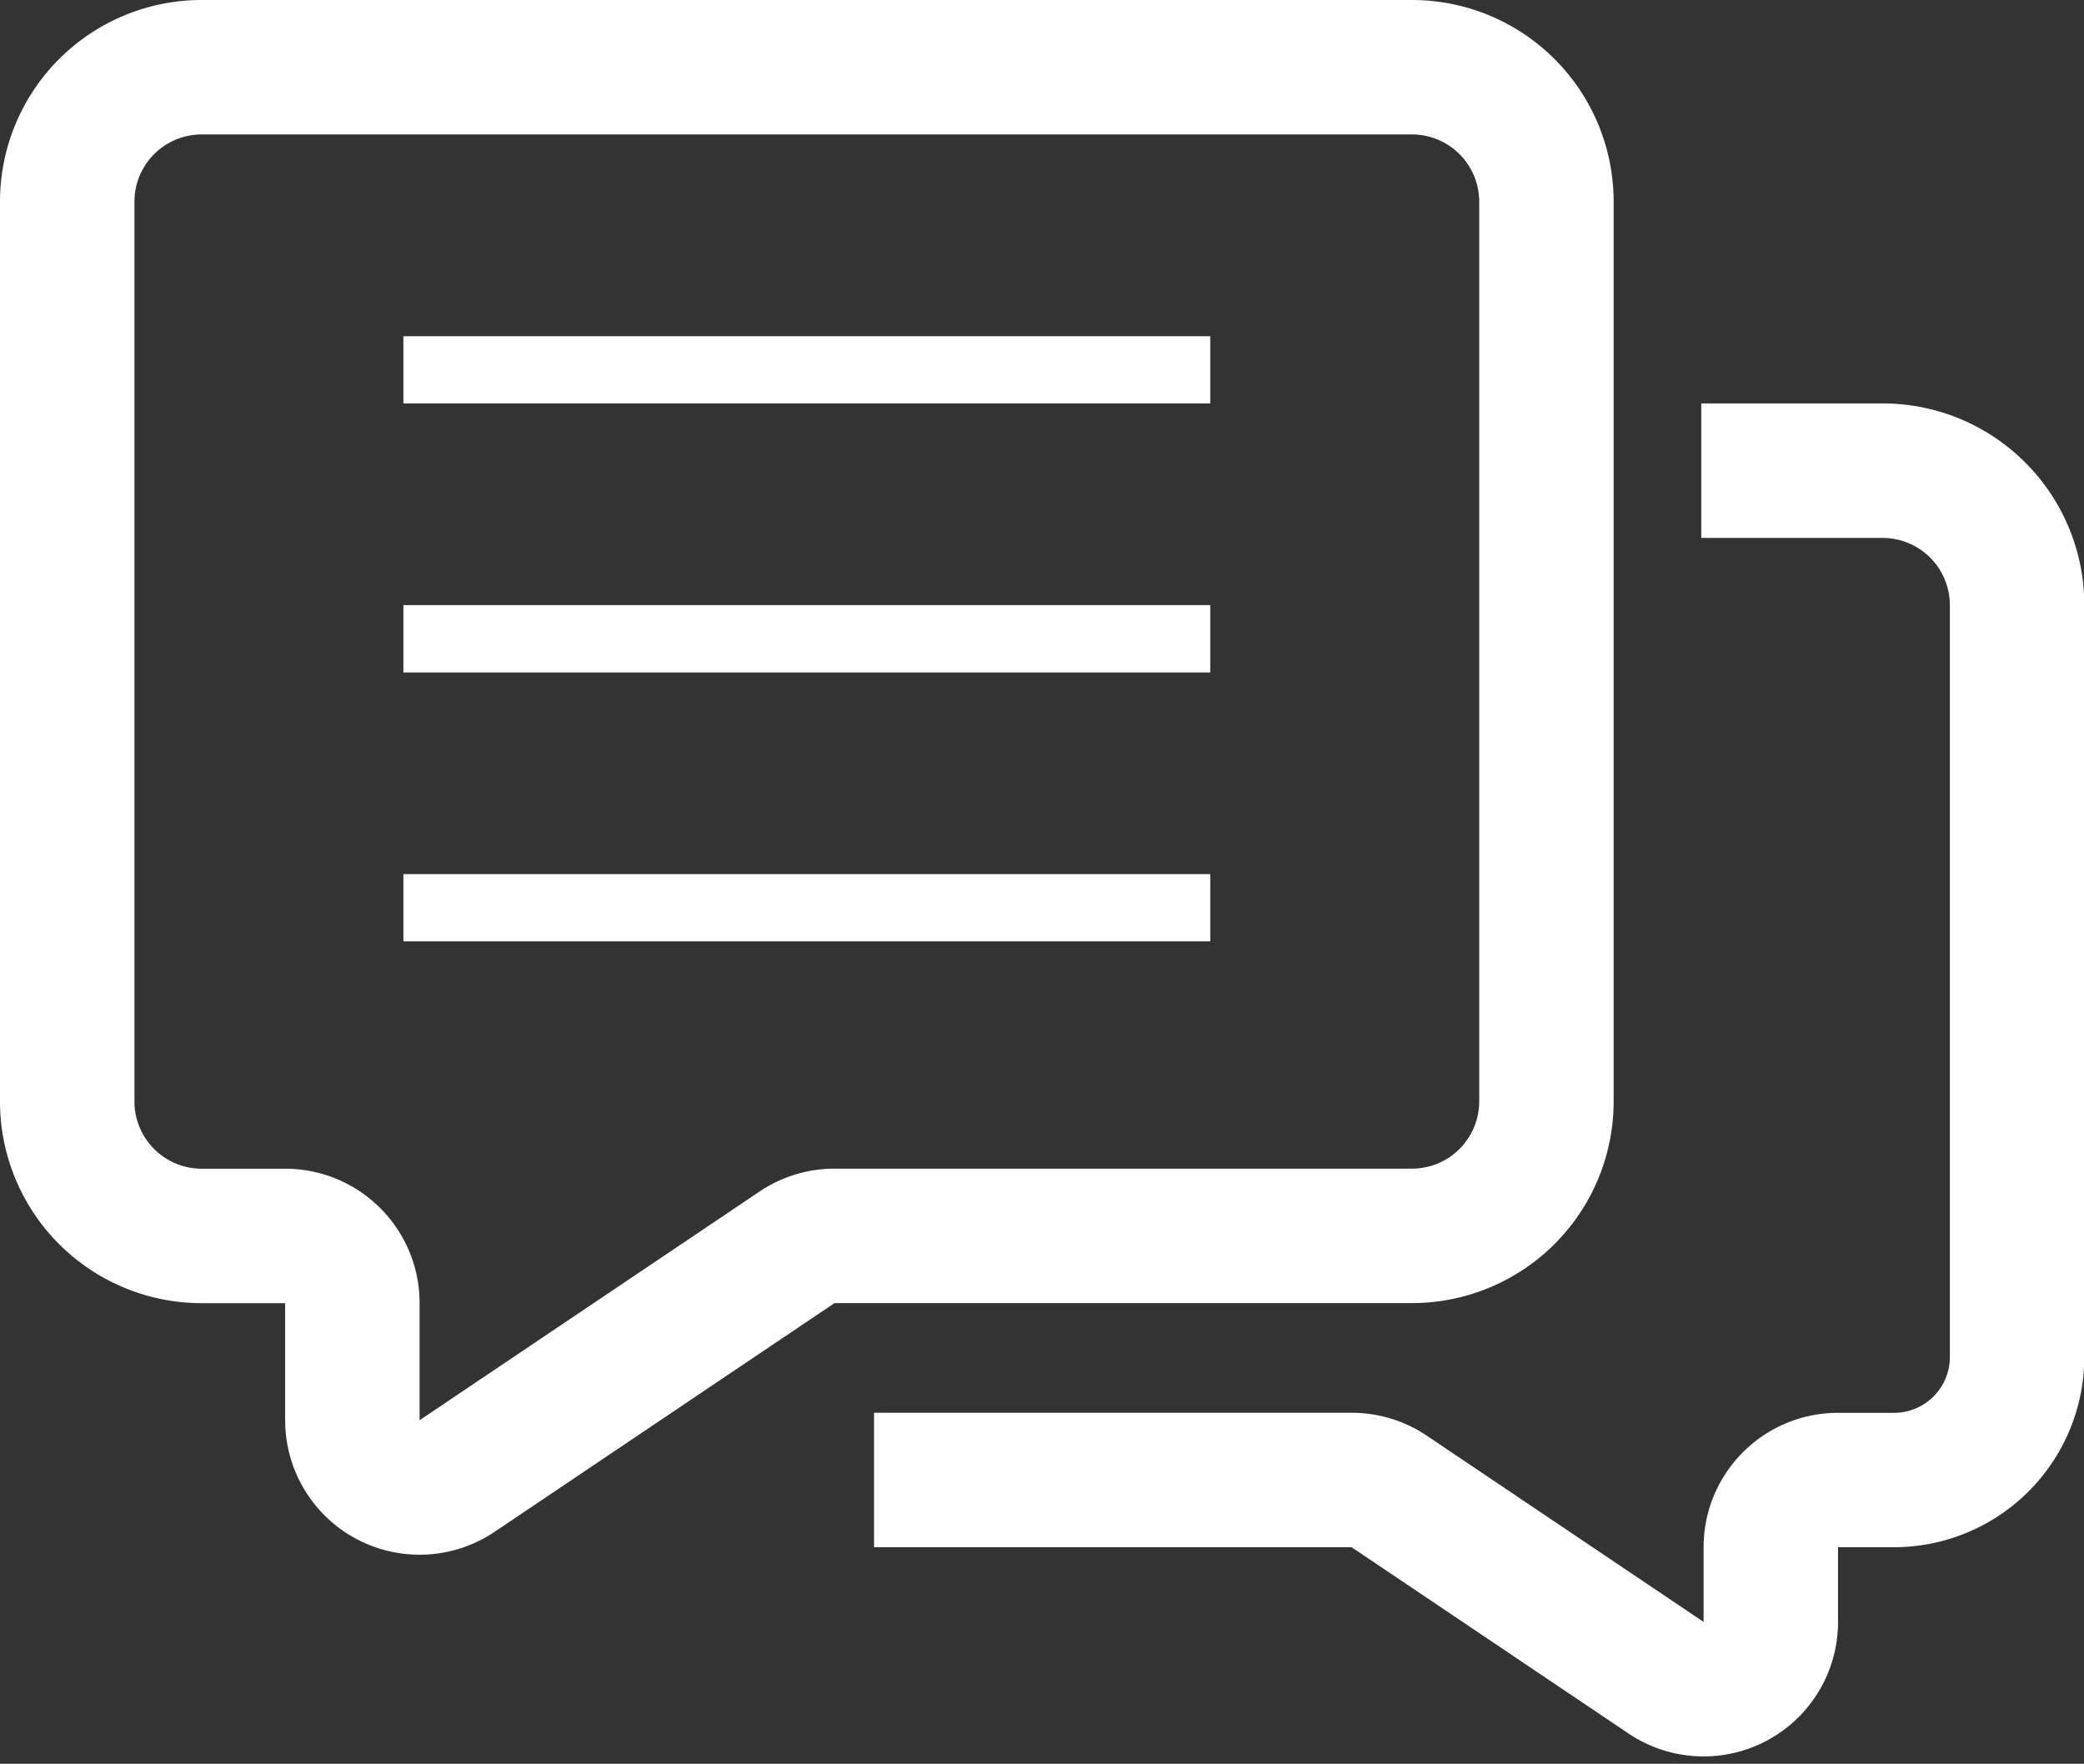
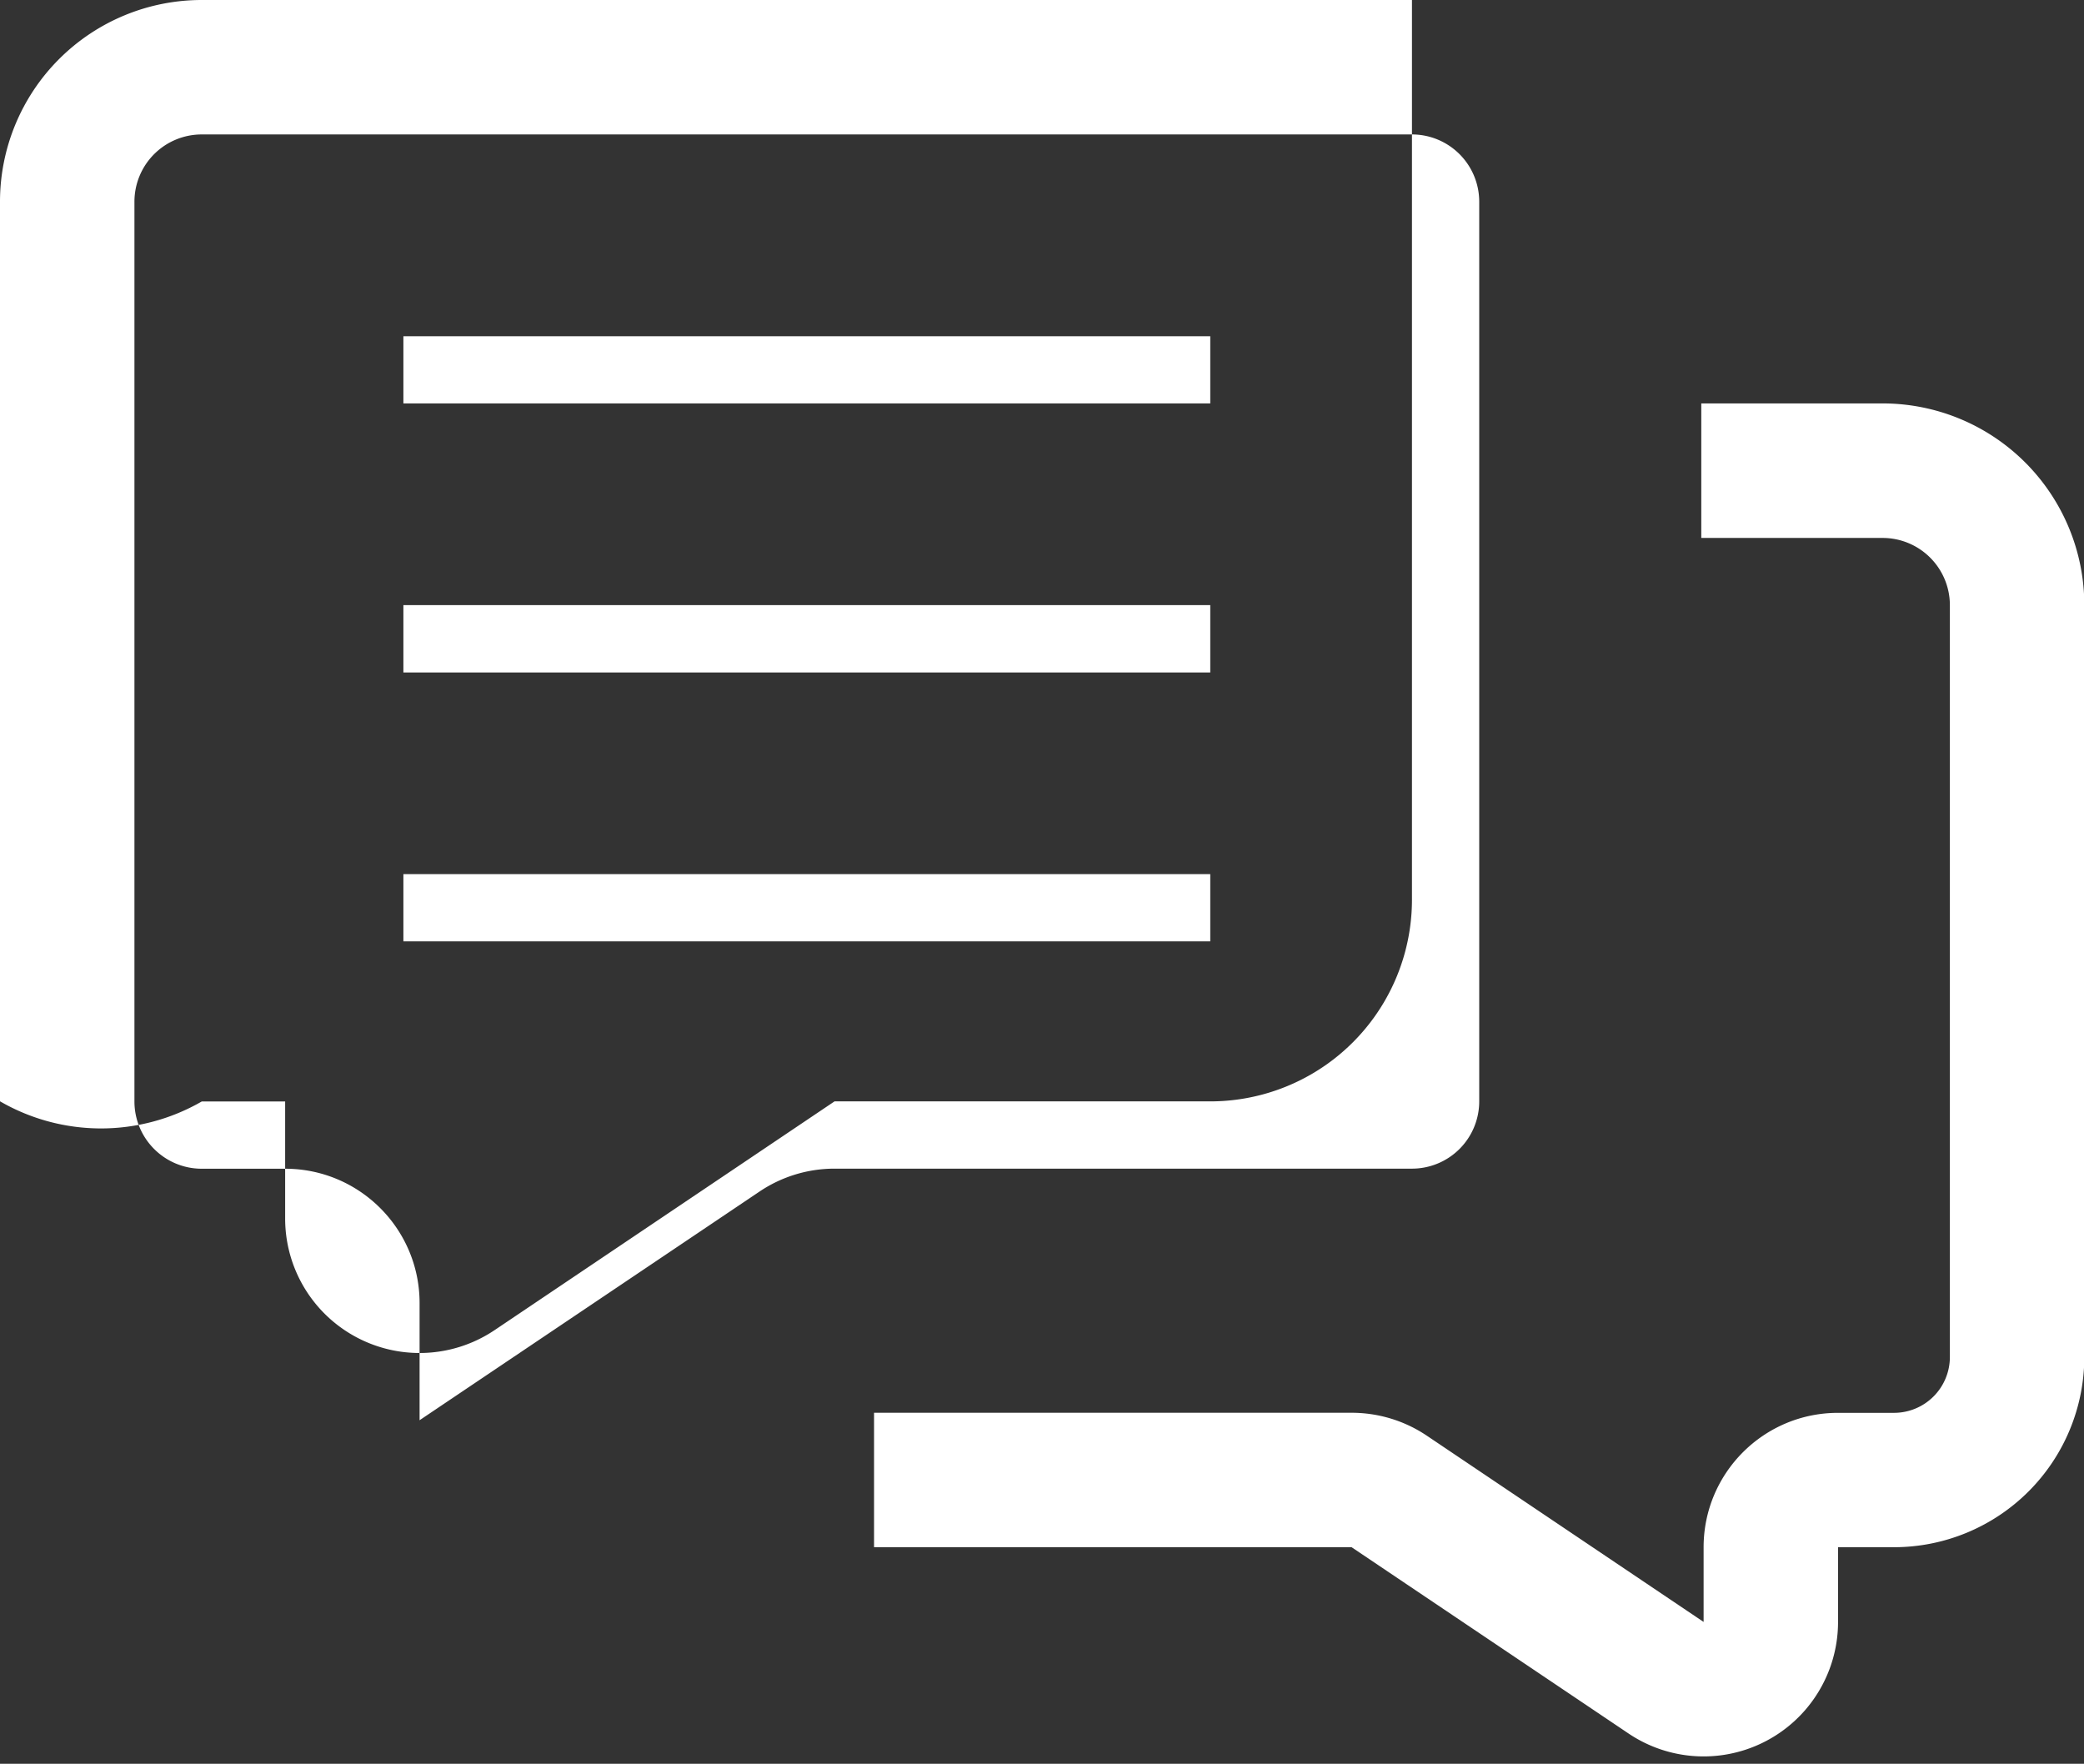
<svg xmlns="http://www.w3.org/2000/svg" t="1740928082629" class="icon" viewBox="0 0 1210 1024" version="1.1" p-id="4812" width="236.328" height="200">
  <rect x="0" y="0" width="1210" height="1024" fill="#333333" stroke="none" />
-   <path d="M117.108 0h702.697a117.108 117.108 0 0 1 117.108 117.108v522.333a117.108 117.108 0 0 1-117.108 117.108H484.538l-197.353 132.794a78.057 78.057 0 0 1-121.623-64.791v-67.956h-48.407A117.108 117.108 0 0 1 0 639.395V117.108A117.108 117.108 0 0 1 117.108 0z m0 78.057a39.052 39.052 0 0 0-39.052 39.098v522.287c0 21.597 17.501 39.098 39.098 39.098h48.407c43.101 0 78.057 34.909 78.057 78.01v68.003l197.353-132.748c12.847-8.657 28.02-13.312 43.567-13.312h335.267a39.052 39.052 0 0 0 39.052-39.052V117.108a39.052 39.052 0 0 0-39.098-39.052H117.155zM987.788 312.32V234.217h105.286A117.108 117.108 0 0 1 1210.182 351.325v436.41a110.545 110.545 0 0 1-110.545 110.545h-32.442v43.38a78.057 78.057 0 0 1-121.623 64.791l-160.815-108.172h-277.271v-78.057h277.271c15.546 0 30.72 4.608 43.613 13.265l160.768 108.172V898.327c0-43.101 34.909-78.057 78.057-78.057h32.442a32.442 32.442 0 0 0 32.489-32.489V351.325a39.052 39.052 0 0 0-39.098-39.005h-105.239zM234.217 195.212h468.48v39.005H234.217v-39.005z m0 156.113h468.48v39.098H234.217v-39.098z m0 156.16h468.48v39.052H234.217v-39.052z" fill="#ffffff" p-id="4813" />
+   <path d="M117.108 0h702.697v522.333a117.108 117.108 0 0 1-117.108 117.108H484.538l-197.353 132.794a78.057 78.057 0 0 1-121.623-64.791v-67.956h-48.407A117.108 117.108 0 0 1 0 639.395V117.108A117.108 117.108 0 0 1 117.108 0z m0 78.057a39.052 39.052 0 0 0-39.052 39.098v522.287c0 21.597 17.501 39.098 39.098 39.098h48.407c43.101 0 78.057 34.909 78.057 78.01v68.003l197.353-132.748c12.847-8.657 28.02-13.312 43.567-13.312h335.267a39.052 39.052 0 0 0 39.052-39.052V117.108a39.052 39.052 0 0 0-39.098-39.052H117.155zM987.788 312.32V234.217h105.286A117.108 117.108 0 0 1 1210.182 351.325v436.41a110.545 110.545 0 0 1-110.545 110.545h-32.442v43.38a78.057 78.057 0 0 1-121.623 64.791l-160.815-108.172h-277.271v-78.057h277.271c15.546 0 30.72 4.608 43.613 13.265l160.768 108.172V898.327c0-43.101 34.909-78.057 78.057-78.057h32.442a32.442 32.442 0 0 0 32.489-32.489V351.325a39.052 39.052 0 0 0-39.098-39.005h-105.239zM234.217 195.212h468.48v39.005H234.217v-39.005z m0 156.113h468.48v39.098H234.217v-39.098z m0 156.16h468.48v39.052H234.217v-39.052z" fill="#ffffff" p-id="4813" />
</svg>